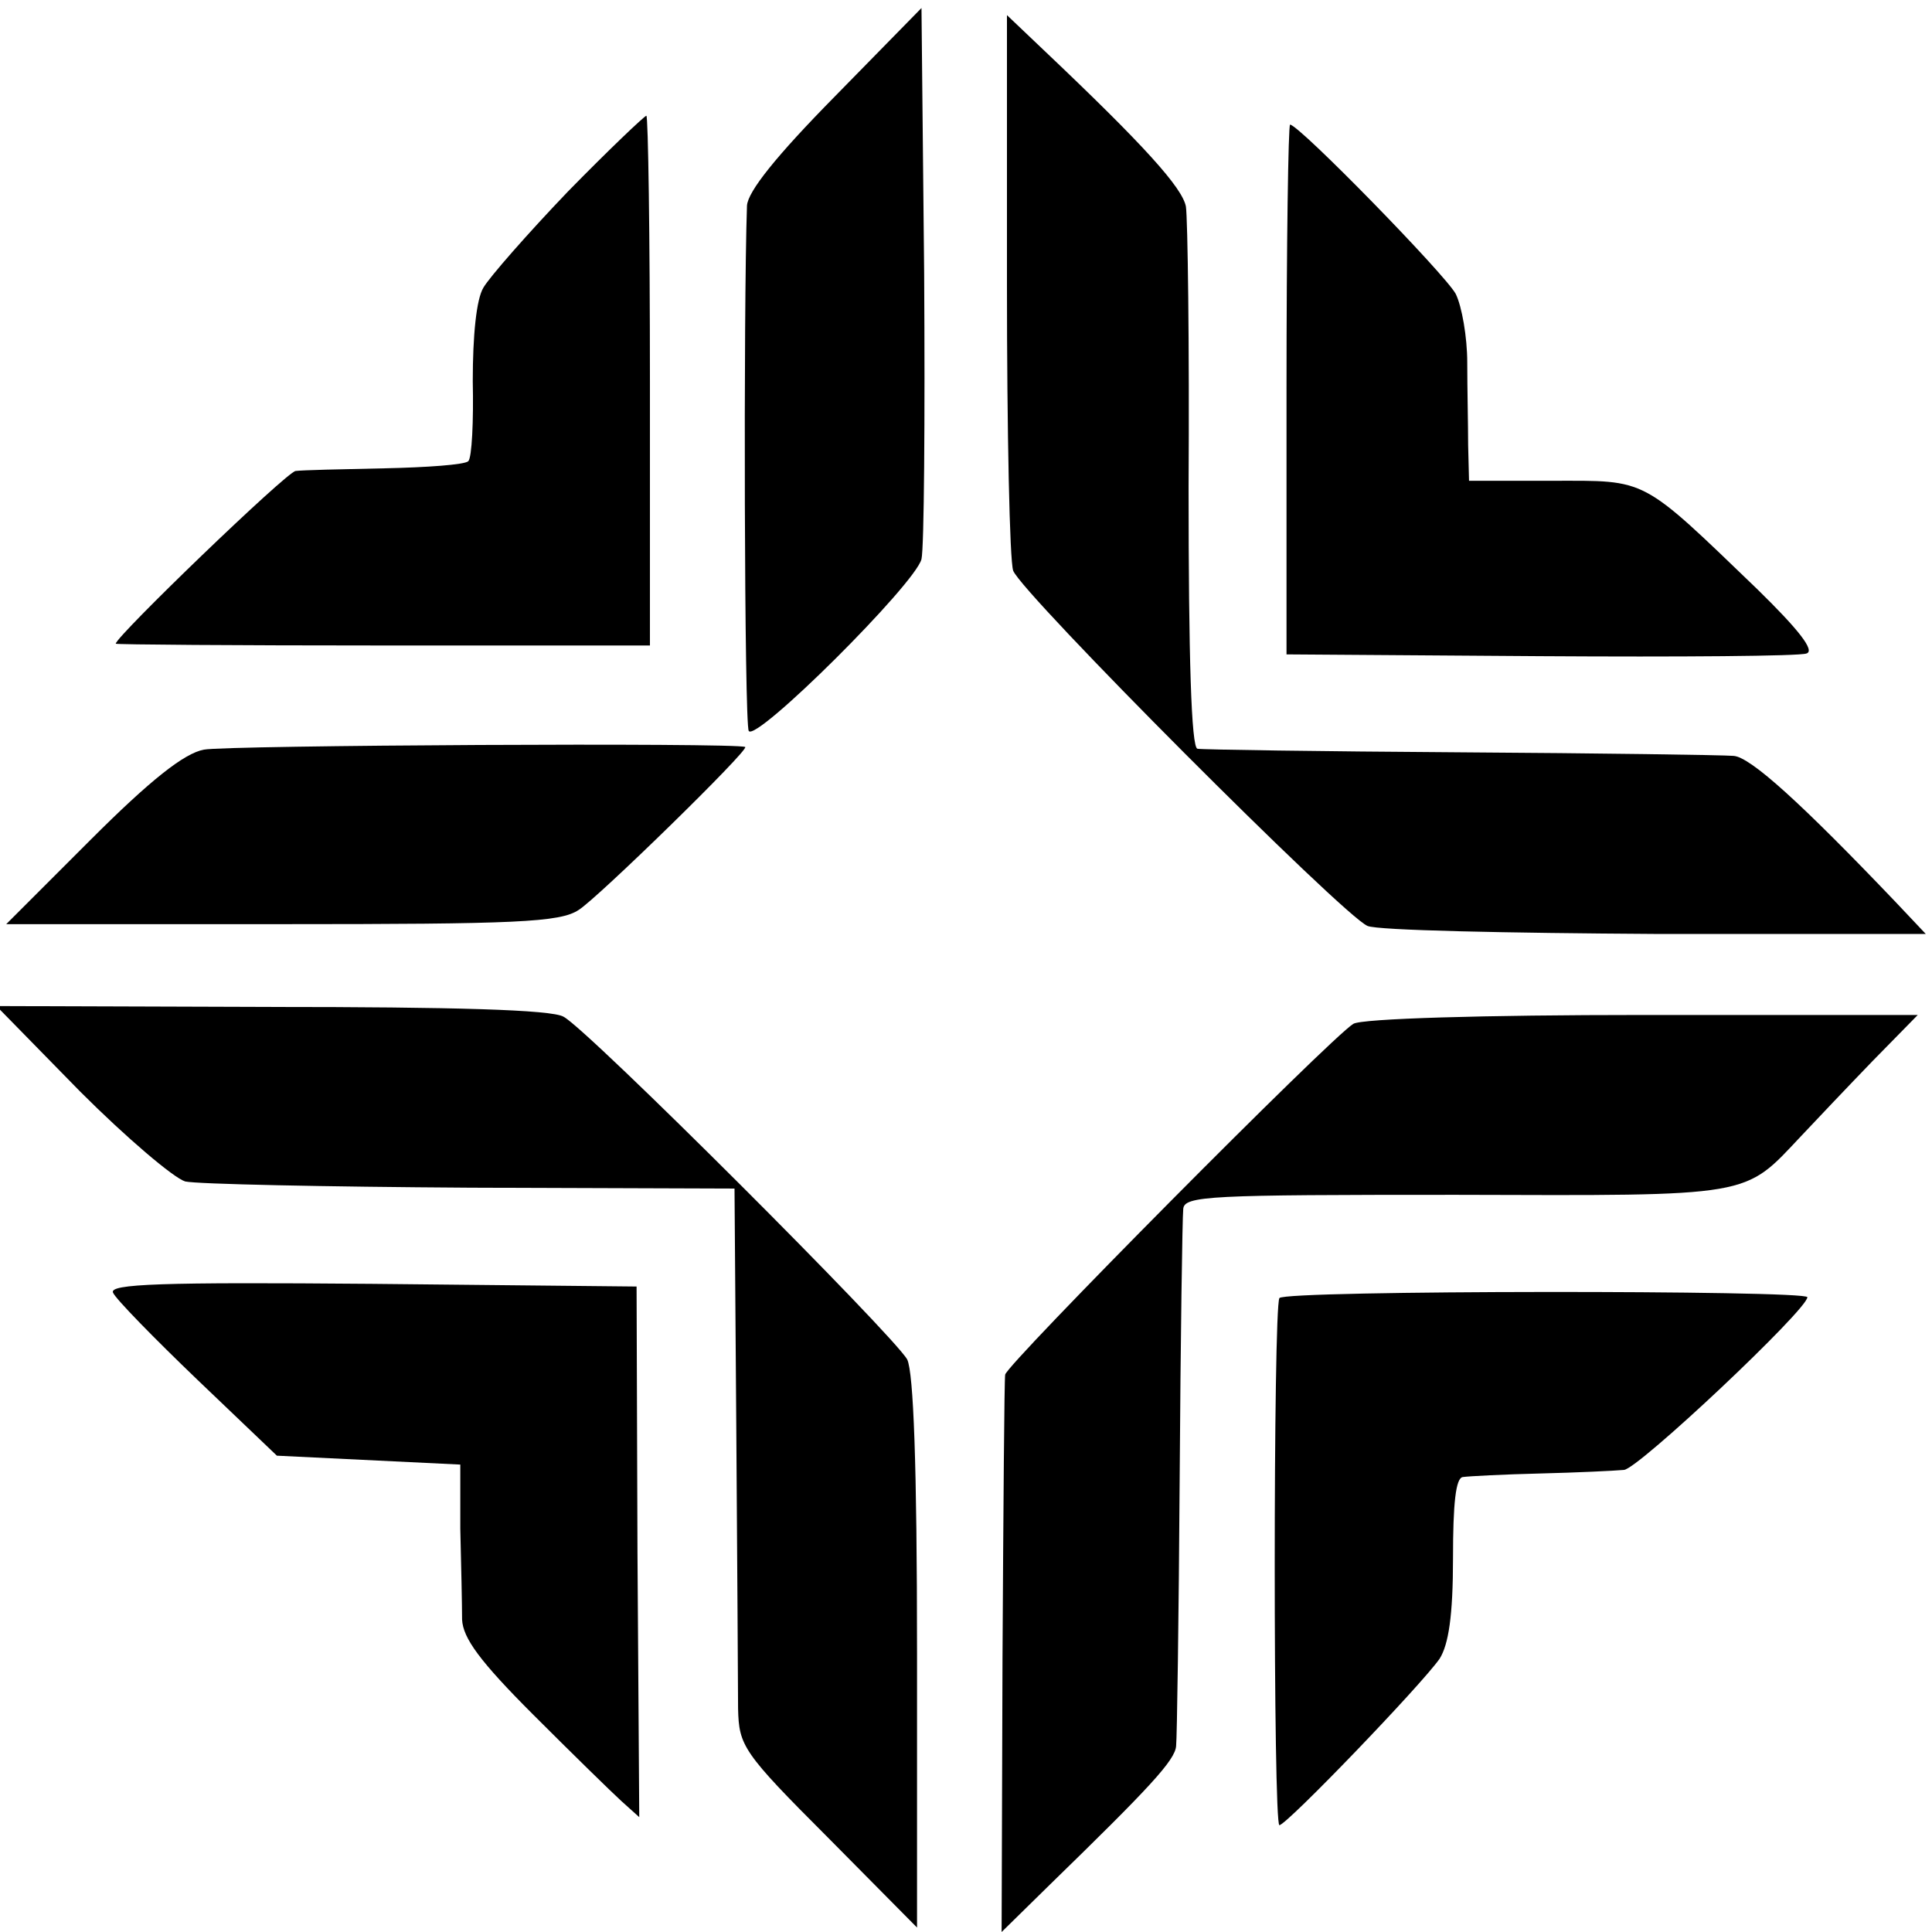
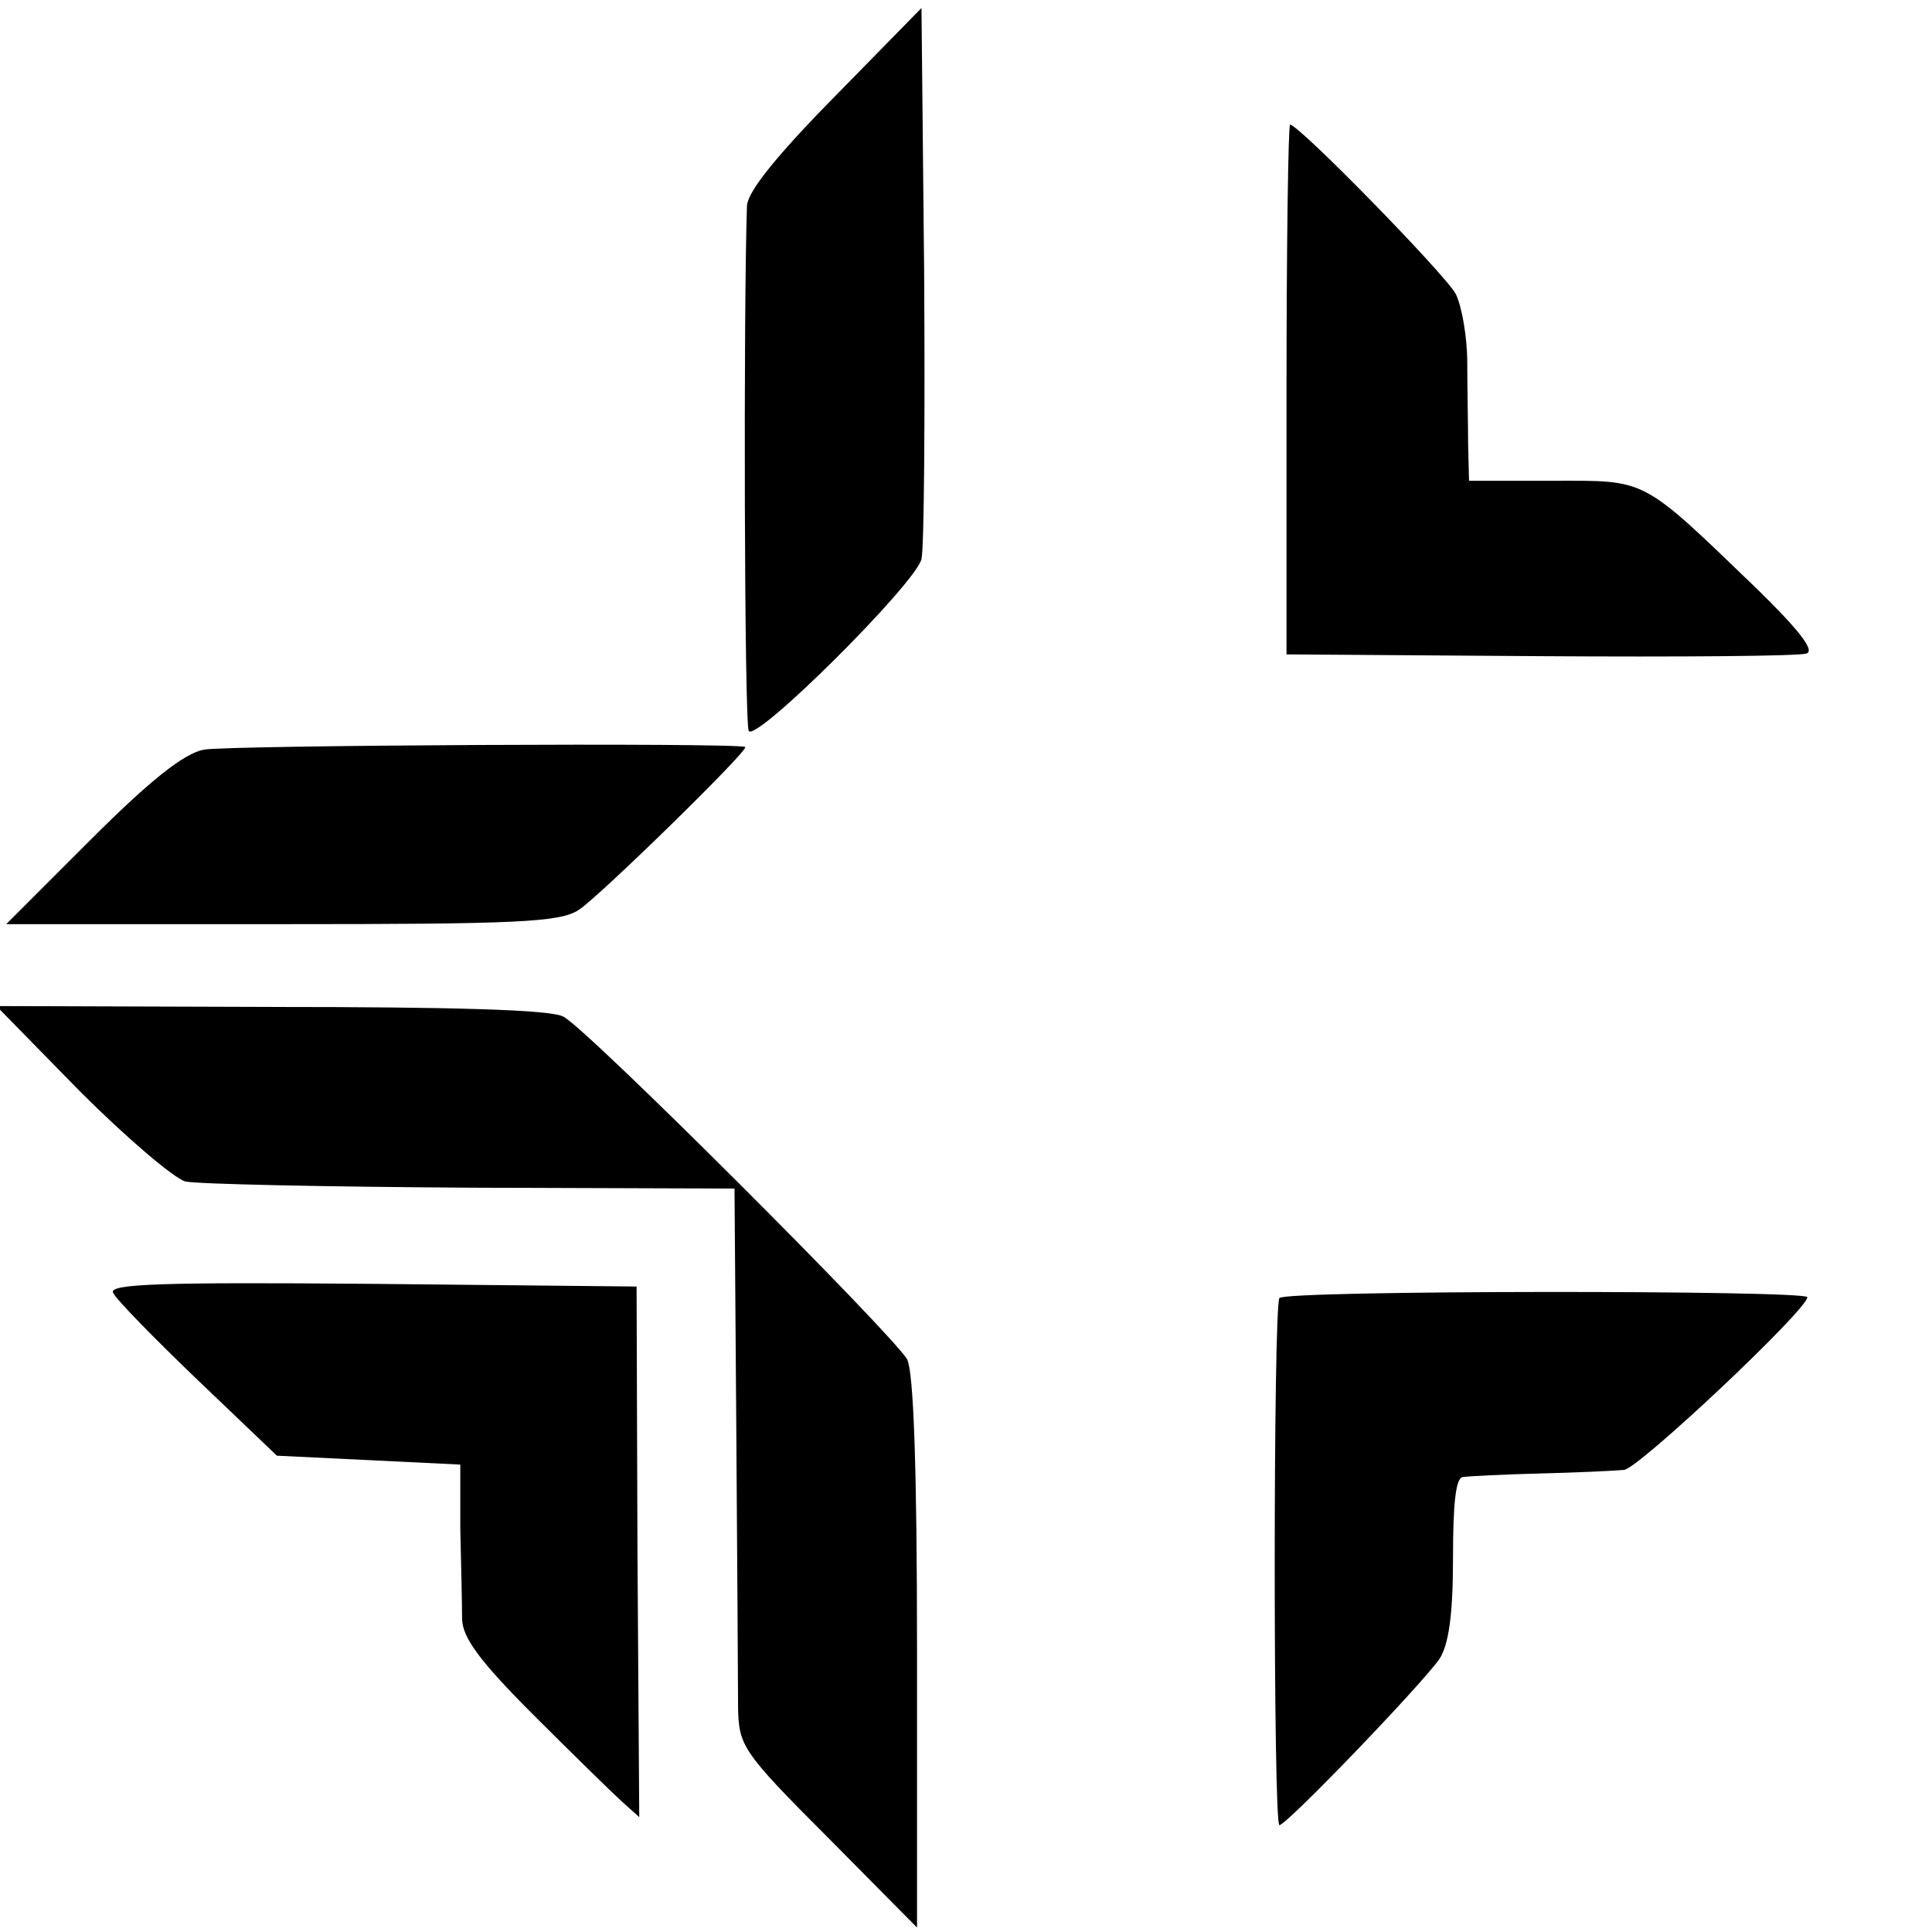
<svg xmlns="http://www.w3.org/2000/svg" version="1.0" width="217pt" height="217pt" viewBox="0 0 217 217" preserveAspectRatio="xMidYMid meet">
  <g transform="translate(0,217) scale(0.1,-0.1)" fill="#000000" stroke="none">
    <path d="M938 2062 c-66 -67 -98 -107 -99 -123 -4 -115 -3 -583 2 -590 8 -13 187 165 194 193 3 13 4 157 3 321 l-3 298 -97 -99z" />
-     <path d="M1131 1851 c0 -166 3 -311 7 -322 10 -26 371 -388 398 -399 11 -5 157 -8 324 -9 l303 0 -34 36 c-105 110 -163 163 -182 164 -12 1 -150 3 -307 4 -157 1 -290 3 -295 4 -7 1 -10 104 -10 294 1 160 -1 302 -3 315 -4 21 -46 68 -160 176 l-41 39 0 -302z" />
-     <path d="M638 1955 c-45 -47 -88 -96 -95 -108 -8 -13 -12 -54 -12 -105 1 -45 -1 -86 -5 -90 -4 -4 -47 -7 -94 -8 -48 -1 -93 -2 -100 -3 -10 -1 -202 -186 -202 -194 0 -1 135 -2 300 -2 l300 0 0 297 c0 164 -2 298 -4 298 -2 0 -42 -38 -88 -85z" />
    <path d="M1445 1733 l0 -298 285 -2 c157 -1 291 0 299 3 10 3 -9 27 -55 72 -132 127 -123 122 -230 122 l-94 0 -1 40 c0 22 -1 64 -1 93 0 28 -6 63 -13 77 -12 22 -176 190 -186 190 -2 0 -4 -134 -4 -297z" />
    <path d="M229 1328 c-22 -4 -60 -34 -127 -101 l-95 -95 309 0 c264 0 313 2 334 16 21 13 192 180 187 183 -10 5 -584 2 -608 -3z" />
    <path d="M90 944 c52 -52 105 -97 118 -101 13 -3 157 -6 320 -7 l297 -1 2 -270 c1 -148 2 -290 2 -314 1 -42 5 -49 101 -145 l100 -101 0 308 c0 213 -4 315 -11 330 -15 27 -359 371 -386 385 -13 8 -125 11 -329 11 l-308 1 94 -96z" />
-     <path d="M1520 1020 c-26 -16 -390 -383 -391 -394 -1 -6 -2 -149 -3 -318 l-1 -308 54 53 c112 109 141 140 142 156 1 9 3 144 4 301 1 157 3 292 4 302 1 15 29 16 306 16 336 -1 323 -3 388 66 16 17 52 55 80 84 l51 52 -309 0 c-177 0 -316 -4 -325 -10z" />
    <path d="M127 718 c3 -7 46 -51 95 -98 l89 -85 103 -5 103 -5 0 -72 c1 -40 2 -86 2 -102 1 -21 20 -47 80 -107 43 -43 88 -87 99 -97 l20 -18 -2 298 -1 298 -297 3 c-237 2 -296 0 -291 -10z" />
    <path d="M1437 712 c-7 -12 -7 -592 0 -592 8 0 159 157 180 187 10 16 15 48 15 113 0 61 3 90 11 91 7 1 46 3 87 4 41 1 83 3 94 4 16 1 206 180 206 194 0 8 -588 8 -593 -1z" />
  </g>
</svg>